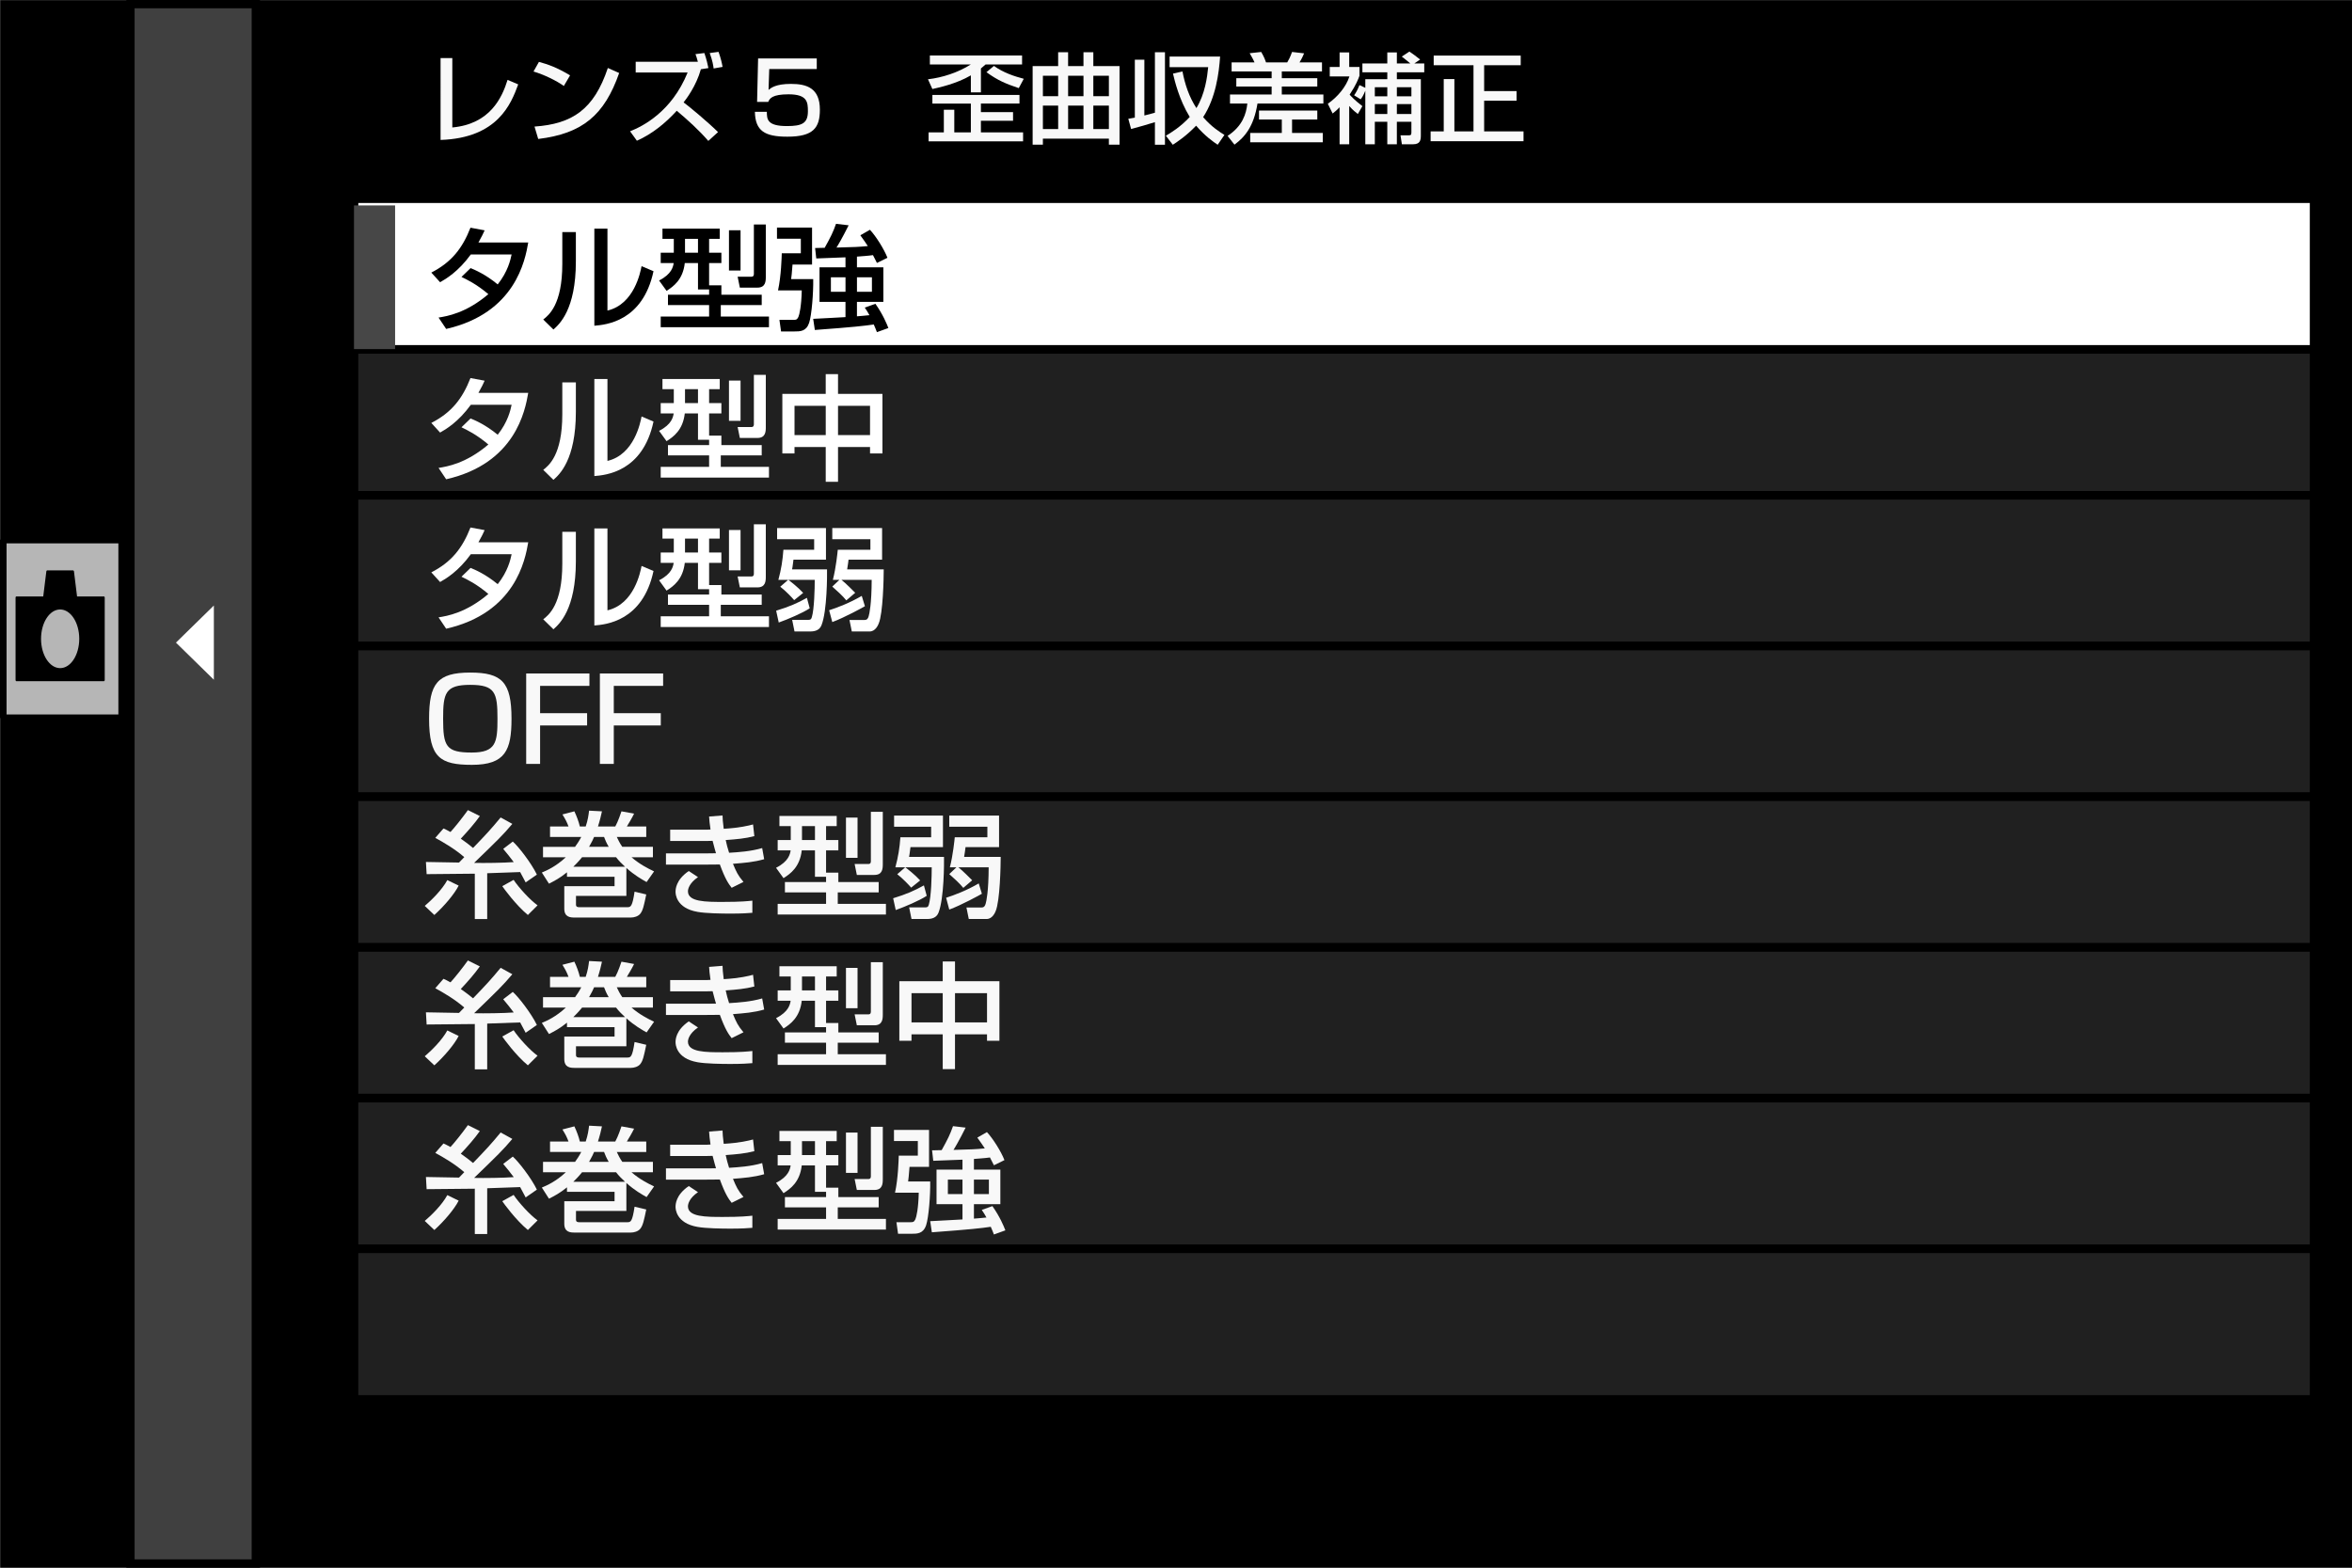
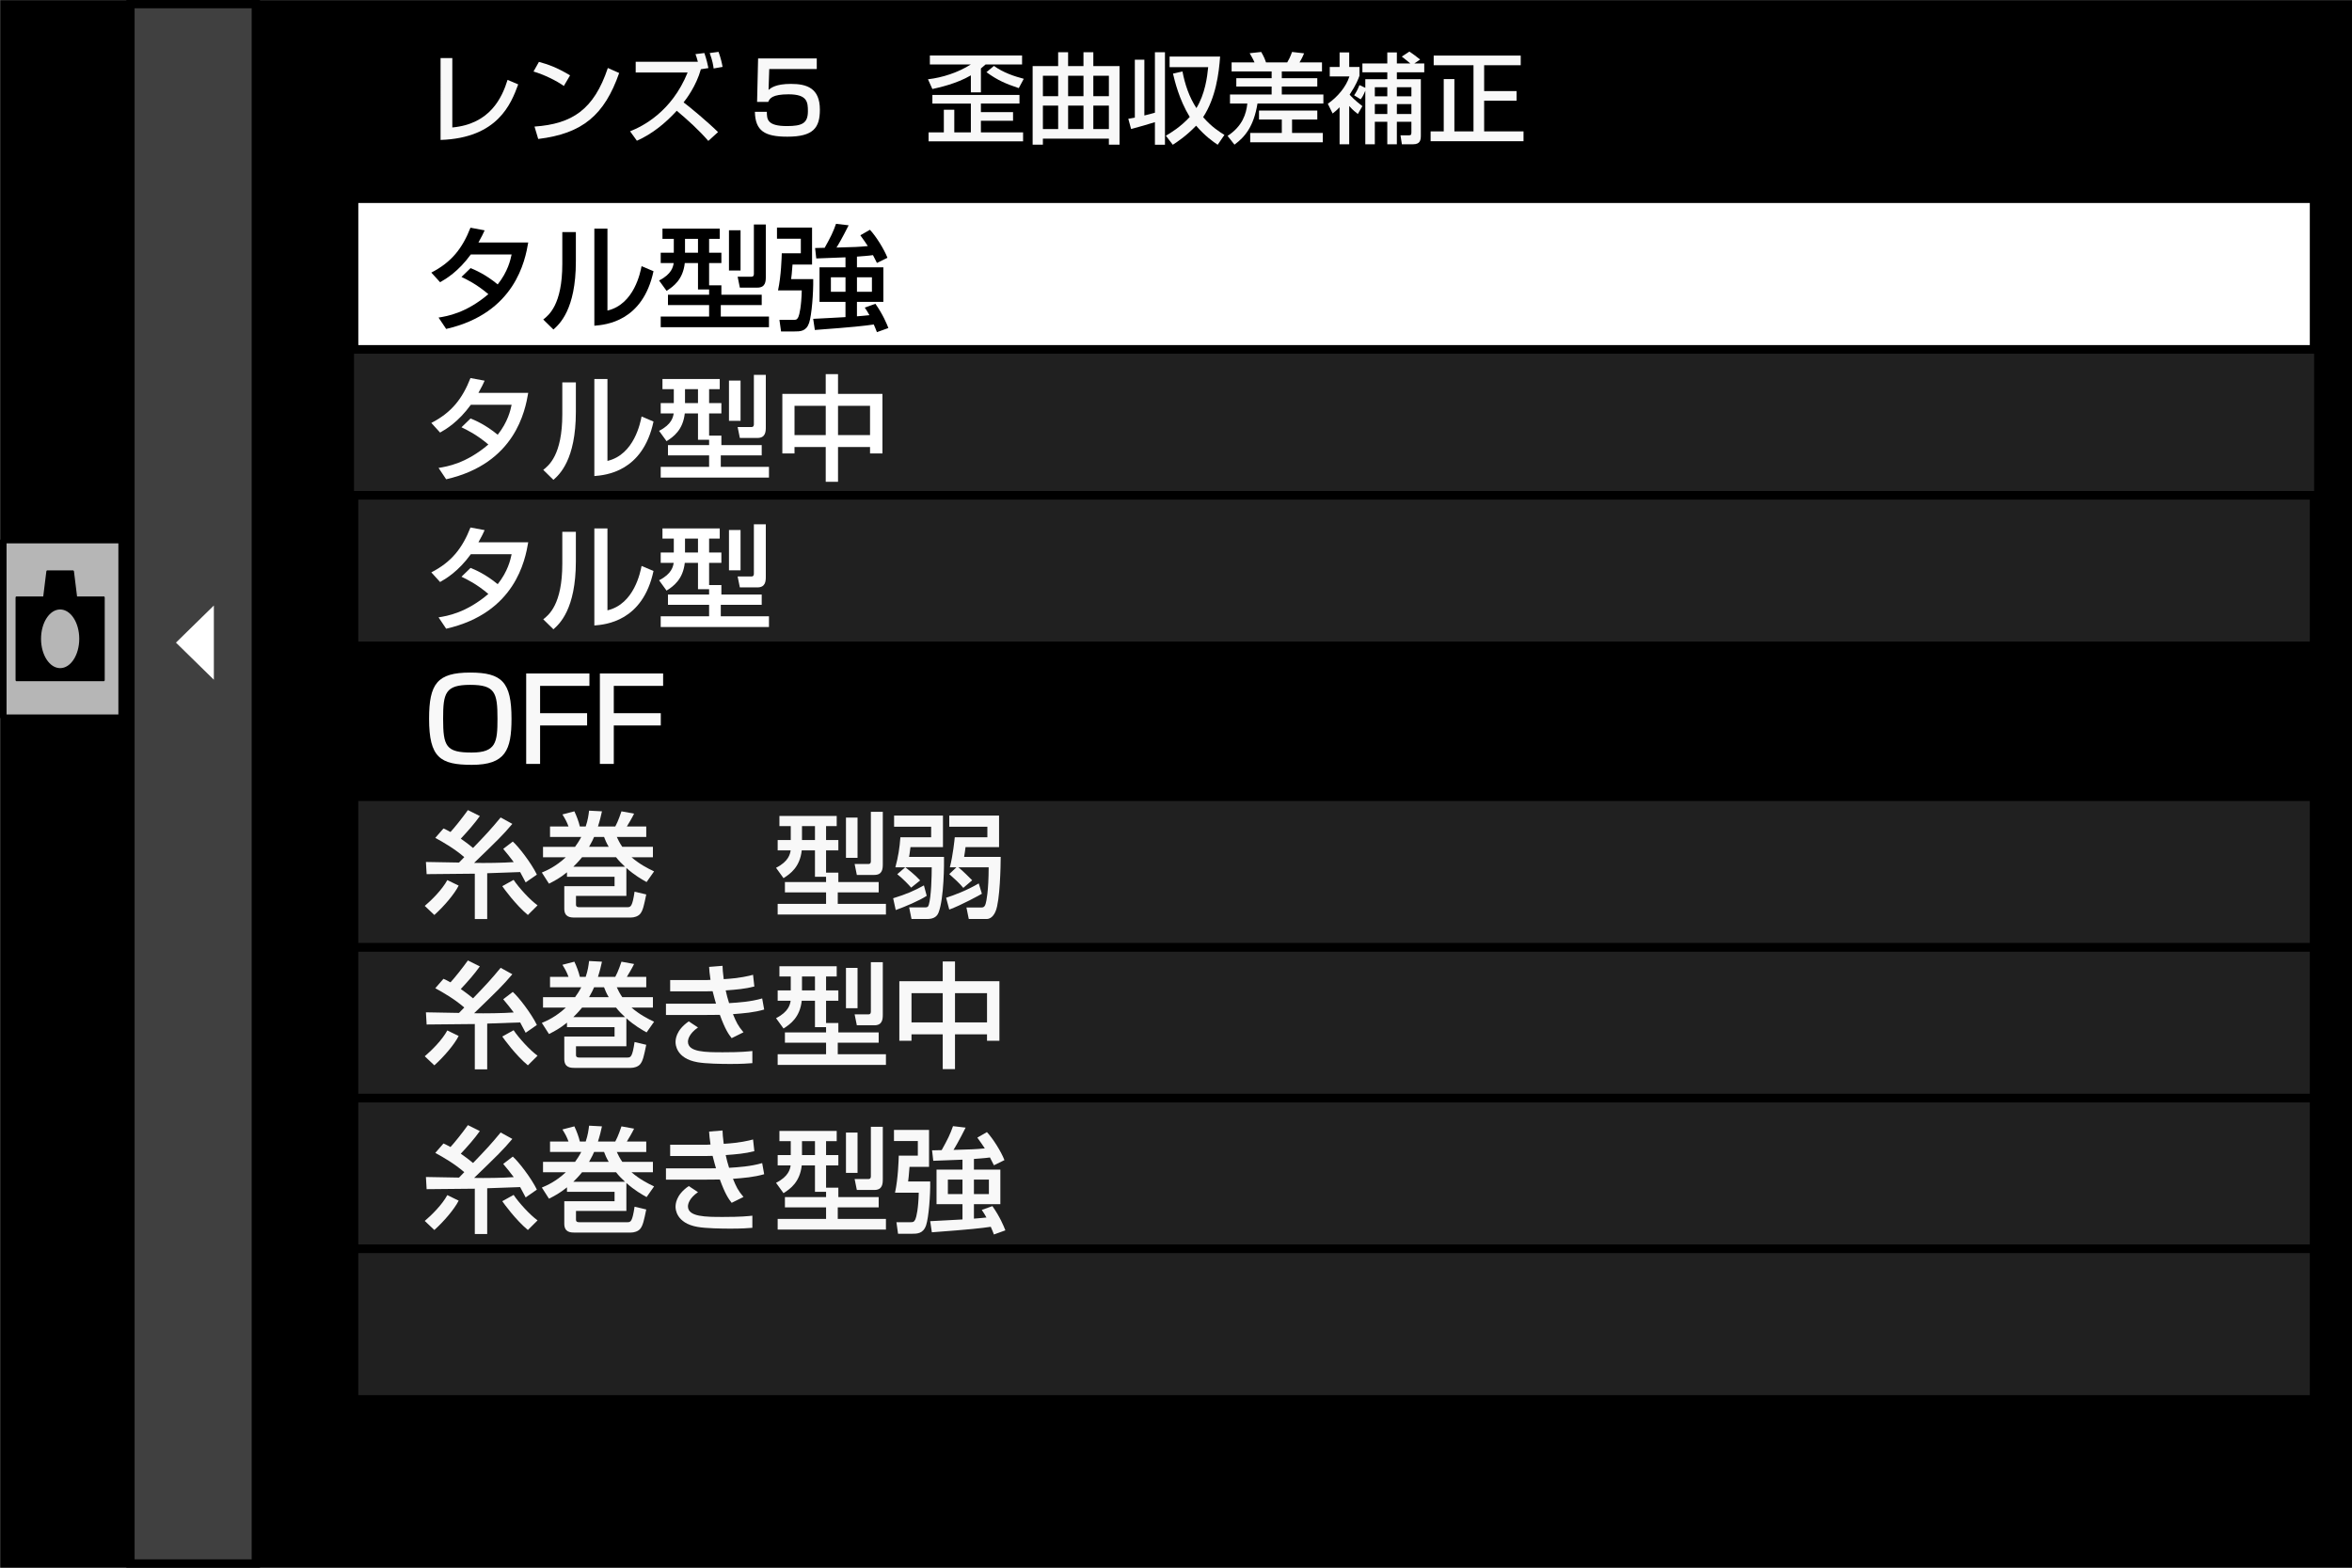
<svg xmlns="http://www.w3.org/2000/svg" version="1.1" x="0px" y="0px" width="320.036px" height="213.358px" viewBox="0 0 320.036 213.358" enable-background="new 0 0 320.036 213.358" xml:space="preserve">
  <rect x="0" y="0" width="320.036" height="213.358" fill="#808080" stroke="none" />
  <g id="レイヤー_1">
    <rect x="0.035" y="0.024" width="320" height="213.334" />
    <g opacity="0.5">
      <g>
        <rect x="47.575" y="25.811" fill="none" width="267.903" height="165.231" />
        <rect x="48.169" y="26.394" fill="#404040" width="266.713" height="20.511" />
        <rect x="48.169" y="26.394" fill="none" stroke="#000000" stroke-width="1.173" stroke-miterlimit="10" width="266.713" height="20.511" />
        <rect x="48.169" y="46.904" fill="#404040" width="266.713" height="20.506" />
-         <rect x="48.169" y="46.904" fill="none" stroke="#000000" stroke-width="1.173" stroke-miterlimit="10" width="266.713" height="20.506" />
        <rect x="48.169" y="67.41" fill="#404040" width="266.713" height="20.513" />
        <rect x="48.169" y="67.41" fill="none" stroke="#000000" stroke-width="1.173" stroke-miterlimit="10" width="266.713" height="20.513" />
-         <rect x="48.169" y="87.923" fill="#404040" width="266.713" height="20.509" />
        <rect x="48.169" y="87.923" fill="none" stroke="#000000" stroke-width="1.173" stroke-miterlimit="10" width="266.713" height="20.509" />
        <rect x="48.169" y="108.432" fill="#404040" width="266.713" height="20.508" />
        <rect x="48.169" y="108.432" fill="none" stroke="#000000" stroke-width="1.173" stroke-miterlimit="10" width="266.713" height="20.508" />
        <rect x="48.169" y="128.94" fill="#404040" width="266.713" height="20.511" />
        <rect x="48.169" y="128.94" fill="none" stroke="#000000" stroke-width="1.173" stroke-miterlimit="10" width="266.713" height="20.511" />
        <rect x="48.169" y="149.451" fill="#404040" width="266.713" height="20.508" />
        <rect x="48.169" y="149.451" fill="none" stroke="#000000" stroke-width="1.173" stroke-miterlimit="10" width="266.713" height="20.508" />
        <rect x="48.169" y="169.958" fill="#404040" width="266.713" height="20.503" />
        <rect x="48.169" y="169.958" fill="none" stroke="#000000" stroke-width="1.173" stroke-miterlimit="10" width="266.713" height="20.503" />
      </g>
    </g>
    <rect x="17.751" y="0.563" fill="#404040" width="17.056" height="212.222" />
    <rect x="17.751" y="0.563" fill="none" stroke="#000000" stroke-width="1.125" stroke-miterlimit="10" width="17.056" height="212.222" />
    <rect x="48.169" y="27.04" fill="#FFFFFF" width="266.713" height="20.511" />
    <rect x="48.169" y="27.04" fill="none" stroke="#000000" stroke-width="1.173" stroke-miterlimit="10" width="266.713" height="20.511" />
-     <rect x="48.169" y="27.959" fill="#474747" width="5.592" height="19.55" />
    <polygon fill="#FFFFFF" points="29.1,92.511 29.1,82.408 23.942,87.458  " />
    <rect x="0.563" y="74.005" fill-rule="evenodd" clip-rule="evenodd" fill="#404040" width="15.088" height="23.163" />
    <rect x="0.563" y="74.005" fill="none" stroke="#000000" stroke-width="1.125" stroke-miterlimit="10" width="15.088" height="23.163" />
    <rect x="0.892" y="73.95" fill-rule="evenodd" clip-rule="evenodd" fill="#B6B6B6" width="15.215" height="23.286" />
    <path fill-rule="evenodd" clip-rule="evenodd" d="M10.783,86.94c0,2.203-1.163,3.991-2.598,3.991c-1.436,0-2.601-1.788-2.601-3.991   c0-2.205,1.165-3.993,2.601-3.993C9.62,82.947,10.783,84.735,10.783,86.94 M14.25,81.33c0-0.086-0.044-0.154-0.101-0.154h-3.664   l-0.422-3.433c-0.009-0.041-0.076-0.118-0.136-0.118h-3.5c-0.059,0-0.112,0.072-0.121,0.129l-0.423,3.421H2.22   c-0.057,0-0.103,0.068-0.103,0.154v11.22c0,0.088,0.046,0.156,0.103,0.156h11.929c0.057,0,0.101-0.068,0.101-0.156V81.33z" />
  </g>
  <g id="text">
    <g>
      <path fill="#F8F8F8" d="M61.546,17.347c5.138-0.469,6.766-4.054,7.518-6.476l1.448,0.615c-0.957,2.608-2.76,7.305-10.564,7.56V7.9    h1.599V17.347z" />
      <path fill="#F8F8F8" d="M76.721,11.7c-1.025-0.735-2.72-1.553-4.127-1.966l0.739-1.312c1.202,0.334,2.391,0.722,4.236,1.834    L76.721,11.7z M72.73,17.226c5.112-0.36,8.078-2.288,9.978-7.973l1.543,0.682c-2.008,5.713-4.961,8.242-11.016,8.979L72.73,17.226    z" />
      <path fill="#F8F8F8" d="M95.845,7.218c0.314,0.937,0.438,1.512,0.548,2.047l-1.025,0.16c-0.628,2.275-2.009,4.081-2.351,4.509    c0.779,0.575,3.198,2.582,4.688,4.041l-1.325,1.204c-1.299-1.498-2.774-2.823-4.292-4.107c-1.543,1.685-3.335,3.157-5.426,4.081    l-0.928-1.285c1.694-0.668,5.658-2.637,7.83-8h-7.065V8.409h8.46c-0.123-0.481-0.231-0.791-0.327-1.044L95.845,7.218z     M97.104,9.319c-0.055-0.428-0.151-1.057-0.533-2.101l1.202-0.16c0.329,0.935,0.452,1.51,0.547,2.047L97.104,9.319z" />
      <path fill="#F8F8F8" d="M111.137,7.953v1.446h-6.465l-0.095,2.835c0.342-0.281,0.998-0.816,3.048-0.816    c2.159,0,3.936,0.575,3.936,3.506c0,2.488-0.902,3.679-4.429,3.679c-3.116,0-4.36-0.816-4.414-3.385h1.626    c0.013,0.99,0.013,1.94,2.733,1.94c2.078,0,2.855-0.388,2.855-2.021c0-1.244-0.081-2.301-2.637-2.301    c-2.214,0-2.569,0.563-2.76,1.031h-1.518l0.138-5.916H111.137z" />
      <path fill="#F8F8F8" d="M132.104,10.256c-1.955,1.15-4.388,1.672-5.235,1.859l-0.601-1.325c1.968-0.228,4.1-0.922,5.836-2.02    h-5.577V7.553h12.547v1.218h-4.961c-0.204,0.186-0.369,0.32-0.641,0.548v3.25h-1.367V10.256z M126.869,12.918h11.851v1.176h-5.248    v1.165h4.374v1.178h-4.374v1.579h5.739v1.216h-12.859v-1.216h2.076v-3.078h1.422v3.078h2.255v-3.921h-5.235V12.918z     M138.624,11.994c-1.764-0.601-2.802-1.016-4.401-2.167l1.023-0.856c1.312,0.95,2.845,1.432,4.059,1.753L138.624,11.994z" />
      <path fill="#F8F8F8" d="M148.769,7.112v1.885h3.566v10.691h-1.45v-0.816h-8.979v0.816h-1.395V8.997h3.471V7.112h1.354v1.885h2.091    V7.112H148.769z M141.907,10.309v2.782h2.077v-2.782H141.907z M141.907,14.375v3.185h2.077v-3.185H141.907z M145.338,10.309v2.782    h2.091v-2.782H145.338z M145.338,14.375v3.185h2.091v-3.185H145.338z M148.769,10.309v2.782h2.117v-2.782H148.769z     M148.769,14.375v3.185h2.117v-3.185H148.769z" />
      <path fill="#F8F8F8" d="M153.528,16.169c0.314-0.053,0.533-0.094,0.889-0.16V8.128h1.297v7.587    c0.425-0.094,0.807-0.202,1.435-0.375V7.112h1.367v12.589h-1.367v-3.076c-1.435,0.441-1.639,0.494-3.239,0.935L153.528,16.169z     M160.897,9.721c0.338,1.766,0.911,3.479,1.896,4.989c1.176-1.913,1.478-4.254,1.603-5.566h-5.25V7.7h6.874    c-0.161,2.288-0.588,5.606-2.308,8.242c1.146,1.337,2.264,2.021,2.896,2.422l-0.919,1.338c-0.609-0.414-1.69-1.15-2.933-2.595    c-1.367,1.418-2.52,2.167-3.173,2.595l-0.944-1.231c0.684-0.4,1.994-1.191,3.25-2.554c-1.455-2.369-2.06-4.965-2.28-5.9    L160.897,9.721z" />
      <path fill="#F8F8F8" d="M167.585,8.49h3.117c-0.221-0.521-0.581-1.097-0.662-1.246l1.573-0.173    c0.441,0.775,0.544,1.097,0.654,1.418h2.889c0.206-0.349,0.382-0.669,0.654-1.418l1.639,0.188    c-0.081,0.213-0.33,0.763-0.625,1.231h3.059v1.231h-5.469v0.922h4.829v1.137h-4.829v1.084h5.659v1.229h-8.967    c-0.508,3.118-1.69,4.524-3.132,5.593l-0.94-1.19c2.051-1.338,2.543-3.025,2.69-4.403h-2.359v-1.229h5.667v-1.084h-4.808v-1.137    h4.808V9.721h-5.447V8.49z M179.244,15.044v1.218h-3.433v1.834h4.182v1.27h-9.878v-1.27h4.3v-1.834h-3.103v-1.218H179.244z" />
      <path fill="#F8F8F8" d="M184.763,15.513c-0.286-0.228-0.64-0.481-1.176-1.084v5.206h-1.309v-5.044    c-0.382,0.415-0.646,0.615-0.948,0.856l-0.654-1.325c1.338-0.937,2.478-2.288,2.94-3.719h-2.676V9.118h1.338V7.137h1.309v1.981    h1.396v1.191c-0.161,0.441-0.426,1.191-1.338,2.569c0.133,0.16,0.721,0.803,1.735,1.566L184.763,15.513z M185.778,11.954v-1.176    h2.991V9.84h-3.388V8.637h3.388v-1.5h1.302v1.5h1.83c-0.235-0.202-0.669-0.562-1.161-0.937l1.036-0.682    c0.353,0.241,0.999,0.694,1.463,1.082l-0.794,0.537h1.353V9.84h-3.727v0.938h3.263v7.639c0,0.643-0.08,1.218-1.065,1.218h-1.514    l-0.191-1.218h1.073c0.265,0,0.411-0.013,0.411-0.347v-1.498h-1.977v3.063h-1.302v-3.063h-1.697v3.063h-1.294v-7.292    c-0.271,0.682-0.456,0.936-0.632,1.176l-0.89-0.548c0.25-0.362,0.441-0.682,0.728-1.391L185.778,11.954z M187.072,11.875v1.231    h1.697v-1.231H187.072z M187.072,14.163v1.351h1.697v-1.351H187.072z M190.071,11.875v1.231h1.977v-1.231H190.071z     M190.071,14.163v1.351h1.977v-1.351H190.071z" />
      <path fill="#F8F8F8" d="M195.083,7.565h11.841v1.312h-4.976v3.519h4.41v1.31h-4.41v4.175h5.358v1.338h-12.643v-1.338h1.786v-7.119    h1.448v7.119h2.602V8.877h-5.417V7.565z" />
    </g>
    <g>
      <path fill="#FFFFFF" d="M64.033,56.951c0.636,0.265,2.02,0.841,3.69,2.216c1.383-1.749,1.734-3.326,1.893-4.076h-5.551    c-1.702,2.343-3.403,3.343-4.183,3.78l-1.192-1.312c2.768-1.42,4.23-3.311,5.327-6.106l1.926,0.358    c-0.208,0.454-0.366,0.812-0.844,1.655h6.777c-0.414,2.422-1.766,9.622-11.167,11.761l-1.035-1.545    c1.178-0.188,3.754-0.608,6.777-3.187c-1.623-1.375-2.944-1.999-3.659-2.343L64.033,56.951z" />
      <path fill="#FFFFFF" d="M78.358,56.043c0,6.56-2.258,8.559-3.054,9.263l-1.384-1.358c0.733-0.579,2.593-2,2.593-7.56v-4.344h1.845    V56.043z M82.655,62.728c3.659-0.858,4.485-5.248,4.644-6.044l1.623,0.688c-1.463,6.873-6.538,7.293-8.049,7.418V51.578h1.783    V62.728z" />
      <path fill="#FFFFFF" d="M96.488,59.854h-1.512v-3.591h-1.797c-0.253,2.264-1.543,3.187-2.48,3.778l-1.018-1.404    c1.733-0.875,1.909-1.891,1.988-2.374h-1.766v-1.407h1.781v-1.889h-1.542v-1.389h7.793v1.389h-1.446v1.889h1.67v1.407h-1.67v3.028    h1.67v1.283h5.487v1.404h-5.568v1.562h6.555v1.454h-14.73V63.54h6.586v-1.562h-5.599v-1.404h5.599V59.854z M93.209,52.967v1.889    h1.766v-1.889H93.209z M99.191,51.794h1.575v5.483h-1.575V51.794z M102.58,51.015h1.623v7.106c0,0.625-0.031,1.483-1.145,1.483    h-2.387l-0.301-1.483h1.861c0.349,0,0.349-0.267,0.349-0.421V51.015z" />
      <path fill="#FFFFFF" d="M114.029,50.919v2.687h6.044v8.107h-1.687v-0.875h-4.357v4.733h-1.672v-4.733h-4.249v0.875h-1.654v-8.107    h5.902v-2.687H114.029z M108.109,55.23v3.984h4.249V55.23H108.109z M114.029,55.23v3.984h4.357V55.23H114.029z" />
    </g>
    <g>
      <path fill="#FFFFFF" d="M64.033,77.289c0.636,0.265,2.02,0.841,3.69,2.216c1.383-1.749,1.734-3.326,1.893-4.076h-5.551    c-1.702,2.343-3.403,3.343-4.183,3.78l-1.192-1.312c2.768-1.42,4.23-3.311,5.327-6.106l1.926,0.358    c-0.208,0.454-0.366,0.812-0.844,1.655h6.777c-0.414,2.422-1.766,9.622-11.167,11.761l-1.035-1.545    c1.178-0.188,3.754-0.608,6.777-3.187c-1.623-1.375-2.944-1.999-3.659-2.343L64.033,77.289z" />
      <path fill="#FFFFFF" d="M78.358,76.381c0,6.56-2.258,8.559-3.054,9.263l-1.384-1.358c0.733-0.579,2.593-2,2.593-7.56v-4.344h1.845    V76.381z M82.655,83.066c3.659-0.858,4.485-5.249,4.644-6.044l1.623,0.687c-1.463,6.873-6.538,7.293-8.049,7.418V71.916h1.783    V83.066z" />
      <path fill="#FFFFFF" d="M96.488,80.192h-1.512v-3.591h-1.797c-0.253,2.264-1.543,3.187-2.48,3.778l-1.018-1.404    c1.733-0.875,1.909-1.891,1.988-2.374h-1.766v-1.408h1.781v-1.889h-1.542v-1.389h7.793v1.389h-1.446v1.889h1.67v1.408h-1.67v3.028    h1.67v1.283h5.487v1.404h-5.568v1.562h6.555v1.454h-14.73v-1.454h6.586v-1.562h-5.599v-1.404h5.599V80.192z M93.209,73.305v1.889    h1.766v-1.889H93.209z M99.191,72.133h1.575v5.483h-1.575V72.133z M102.58,71.354h1.623v7.106c0,0.625-0.031,1.483-1.145,1.483    h-2.387l-0.301-1.483h1.861c0.349,0,0.349-0.267,0.349-0.421V71.354z" />
-       <path fill="#FFFFFF" d="M110.178,82.787c-0.956,0.639-3.022,1.514-4.215,1.937l-0.351-1.609c1.799-0.548,2.896-1.031,4.185-1.75    L110.178,82.787z M107.25,78.914h-1.336c0.397-1.485,0.574-2.625,0.684-4.094h4.185v-1.437h-5.042v-1.514h6.648v4.296h-4.421    c-0.128,1-0.144,1.125-0.191,1.327h4.757c0.017,0.764,0.017,5.654-0.75,7.591c-0.271,0.688-0.892,0.858-1.544,0.858h-2.131    l-0.318-1.577h2.131c0.303,0,0.447-0.031,0.542-0.36c0.333-1.091,0.397-3.888,0.397-5.09h-3.594    c0.333,0.25,1.271,0.966,2.02,1.778l-1.224,0.985c-0.287-0.344-1.162-1.265-1.895-1.827L107.25,78.914z M117.688,82.504    c-0.224,0.142-2.784,1.547-4.439,2.157l-0.428-1.609c1.081-0.344,2.784-0.985,4.438-1.952L117.688,82.504z M114.219,78.914h-0.889    c0.428-1.658,0.636-3.766,0.667-4.094h4.438v-1.437h-5.186v-1.514h6.777v4.296h-4.564c-0.048,0.375-0.064,0.562-0.191,1.327h4.978    c0,1.187-0.096,5.983-0.684,7.372c-0.079,0.202-0.445,1.077-1.226,1.077h-2.433l-0.318-1.562h2.02c0.398,0,0.494-0.202,0.59-0.5    c0.11-0.39,0.397-1.654,0.413-4.965h-4.12c0.588,0.452,1.654,1.545,1.876,1.764l-1.209,1.031c-0.523-0.642-1.24-1.281-1.909-1.875    L114.219,78.914z" />
    </g>
    <g>
      <path d="M64.033,36.487c0.636,0.267,2.02,0.845,3.69,2.22c1.383-1.75,1.734-3.328,1.893-4.078h-5.551    c-1.702,2.343-3.403,3.343-4.183,3.78l-1.192-1.312c2.768-1.422,4.23-3.311,5.327-6.108l1.926,0.36    c-0.208,0.452-0.366,0.812-0.844,1.655h6.777c-0.414,2.42-1.766,9.622-11.167,11.763l-1.035-1.547    c1.178-0.188,3.754-0.61,6.777-3.187c-1.623-1.375-2.944-1.999-3.659-2.343L64.033,36.487z" />
      <path d="M78.358,35.583c0,6.561-2.258,8.56-3.054,9.262l-1.384-1.36c0.733-0.577,2.593-2,2.593-7.56v-4.34h1.845V35.583z     M82.655,42.268c3.659-0.86,4.485-5.248,4.644-6.045l1.623,0.687c-1.463,6.873-6.538,7.295-8.049,7.42V31.114h1.783V42.268z" />
      <path d="M96.488,39.395h-1.512V35.8h-1.797c-0.253,2.266-1.543,3.187-2.48,3.782l-1.018-1.407    c1.733-0.875,1.909-1.889,1.988-2.375h-1.766v-1.404h1.781v-1.891h-1.542v-1.391h7.793v1.391h-1.446v1.891h1.67V35.8h-1.67v3.032    h1.67v1.279h5.487v1.408h-5.568v1.562h6.555v1.452h-14.73v-1.452h6.586v-1.562h-5.599v-1.408h5.599V39.395z M93.209,32.505v1.891    h1.766v-1.891H93.209z M99.191,31.334h1.575v5.482h-1.575V31.334z M102.58,30.552h1.623v7.108c0,0.625-0.031,1.485-1.145,1.485    h-2.387l-0.301-1.485h1.861c0.349,0,0.349-0.265,0.349-0.423V30.552z" />
      <path d="M105.724,30.975h4.772v5.029h-2.657c-0.11,1.375-0.127,1.531-0.191,1.983h3.006c0.033,1.891-0.206,4.89-0.555,5.952    c-0.399,1.171-1.209,1.171-2.053,1.171h-1.766l-0.222-1.577h1.893c0.334,0,0.493,0,0.684-0.39    c0.144-0.313,0.414-1.485,0.461-3.624h-3.229c0.43-1.984,0.492-4.515,0.509-5.046h2.593v-1.984h-3.245V30.975z M115.047,35.021    c-0.573,0.015-3.359,0.14-3.978,0.154l-0.16-1.42c0.318,0,0.811-0.017,1.305-0.031c0.829-1.485,1.163-2.172,1.543-3.264    l1.718,0.202c-0.937,1.86-1.479,2.764-1.654,3.03c2.514-0.063,2.958-0.079,4.263-0.204c-0.287-0.452-0.588-0.858-1.018-1.466    l1.305-0.75c0.796,0.842,1.924,2.625,2.385,3.812l-1.432,0.702c-0.239-0.468-0.287-0.593-0.54-1.062    c-0.636,0.094-1.623,0.156-2.179,0.202v1.454h3.594v4.702h-3.594v1.966c0.397-0.029,1.161-0.092,1.701-0.154    c-0.239-0.423-0.365-0.641-0.636-1.033l1.448-0.515c1.018,1.452,1.527,2.687,1.764,3.297l-1.559,0.562    c-0.143-0.391-0.206-0.516-0.43-1.047c-1.241,0.188-2.751,0.36-8.018,0.75l-0.224-1.514c0.621-0.017,3.693-0.204,4.394-0.235    v-2.077h-3.534v-4.702h3.534V35.021z M113.059,37.737v1.97h1.988v-1.97H113.059z M116.606,37.737v1.97h2.036v-1.97H116.606z" />
    </g>
    <g>
      <path fill="#F8F8F8" d="M69.601,97.813c0,4.28-0.827,6.279-5.394,6.279c-4.311,0-5.821-0.985-5.821-6.279    c0-4.765,1.114-6.279,5.599-6.279C68.313,91.534,69.601,92.846,69.601,97.813z M60.295,97.813c0,3.765,0.397,4.606,3.881,4.606    c3.324,0,3.516-1.389,3.516-4.606c0-3.545-0.318-4.607-3.707-4.607C60.582,93.206,60.295,94.331,60.295,97.813z" />
      <path fill="#F8F8F8" d="M80.203,91.659v1.687h-6.712v3.717h6.395v1.67h-6.395v5.233h-1.893V91.659H80.203z" />
      <path fill="#F8F8F8" d="M90.231,91.659v1.687h-6.713v3.717h6.395v1.67h-6.395v5.233h-1.893V91.659H90.231z" />
    </g>
    <g>
      <path fill="#F8F8F8" d="M62.41,120.527c-0.573,1.154-2.02,2.845-3.308,3.999l-1.305-1.235c0.939-0.793,2.385-2.234,3.068-3.513    L62.41,120.527z M63.174,116.654c-1.337-1.154-2.784-1.984-3.945-2.624l1.114-1.279c0.318,0.14,0.54,0.25,0.954,0.481    c0.588-0.64,1.527-1.812,2.371-2.98l1.623,0.809c-0.717,1.018-1.67,2.095-2.593,3.08c1.001,0.701,1.462,1.091,1.67,1.264    c1.828-1.903,2.401-2.514,3.754-4.152l1.59,0.874c-1.303,1.544-2.003,2.217-5.201,5.308c1.367,0.032,4.024,0,5.392-0.107    c-0.414-0.576-0.939-1.201-1.432-1.797l1.305-0.999c0.779,0.687,2.514,2.921,3.276,4.498l-1.527,1.062    c-0.287-0.547-0.478-0.922-0.748-1.407l-4.485,0.158v6.233h-1.685v-6.171c-0.939,0.015-5.52,0.063-6.555,0.063l-0.096-1.657    c0.638,0.018,3.788,0.065,4.502,0.08L63.174,116.654z M71.828,124.526c-1.656-1.375-3.262-3.595-3.484-3.922l1.543-0.856    c0.698,1.044,2.225,2.731,3.26,3.466L71.828,124.526z" />
      <path fill="#F8F8F8" d="M78.248,115.25c0.253-0.346,0.541-0.768,0.844-1.345h-4.249v-1.423h2.514    c-0.222-0.592-0.366-0.889-0.827-1.639l1.623-0.423c0.302,0.625,0.588,1.39,0.748,2.062h0.796c0.301-0.889,0.38-1.528,0.461-2.153    l1.75,0.092c-0.127,0.563-0.255,1.158-0.542,2.062h2.355c0.397-0.717,0.763-1.826,0.842-2.062l1.718,0.313    c-0.287,0.596-0.7,1.282-0.985,1.749h2.639v1.423h-4.008c0.191,0.404,0.399,0.845,0.748,1.345h4.167v1.419h-2.911    c1.097,0.937,2.146,1.484,3.069,1.922l-1.018,1.452c-0.636-0.36-1.621-0.904-2.751-1.919v3.808h-6.856v1.19    c0,0.279,0.191,0.342,0.445,0.342h6.538c0.461,0,0.684-0.063,0.987-2.109l1.589,0.375c-0.301,1.452-0.445,2.187-0.827,2.643    c-0.285,0.342-0.827,0.5-1.271,0.5H78.2c-0.573,0-1.417-0.033-1.417-1.206v-3.062h6.841v-1.278h-6.474v-0.61    c-0.97,0.798-1.799,1.217-2.451,1.547l-0.97-1.514c0.717-0.298,1.909-0.831,3.262-2.08h-3.102v-1.419H78.248z M85.056,117.965    c-0.478-0.438-0.875-0.842-1.226-1.297h-4.629c-0.509,0.625-0.922,1.032-1.192,1.297H85.056z M82.829,115.25    c-0.318-0.533-0.478-0.94-0.636-1.345h-1.353c-0.112,0.265-0.287,0.654-0.684,1.345H82.829z" />
-       <path fill="#F8F8F8" d="M98.316,110.983c0.017,0.471,0.031,0.845,0.16,1.812c2.194-0.125,3.42-0.438,3.991-0.592l0.177,1.592    c-1.273,0.331-2.418,0.423-3.898,0.533c0.096,0.481,0.302,1.264,0.461,1.73c1.288-0.077,2.942-0.184,4.502-0.64l0.271,1.515    c-1.432,0.408-2.672,0.5-4.247,0.625c0.461,1.095,0.651,1.547,1.432,2.47l-1.608,0.797c-0.428-0.548-0.875-1.172-1.606-3.172    c-0.636,0.015-1.178,0.015-1.829,0.015h-5.505v-1.528h5.632c0.27,0,0.493,0,1.176-0.015c-0.079-0.269-0.223-0.75-0.461-1.69    c-0.127,0-0.684,0.019-0.794,0.019H91.19v-1.533h4.947c0.047,0,0.446-0.015,0.542-0.029c-0.129-0.846-0.16-1.297-0.191-1.764    L98.316,110.983z M94.976,119.374c-1.224,0.841-1.367,1.653-1.367,1.933c0,1.44,2.433,1.44,4.787,1.44    c2.497,0,3.388-0.11,3.977-0.172v1.653c-0.572,0.048-1.415,0.11-2.974,0.11c-1.209,0-3.372-0.033-4.485-0.235    c-2.958-0.515-2.992-2.499-2.992-2.716c0-0.313,0-1.609,1.797-2.845L94.976,119.374z" />
      <path fill="#F8F8F8" d="M112.405,119.326h-1.513v-3.595h-1.797c-0.254,2.268-1.543,3.187-2.481,3.782l-1.018-1.408    c1.733-0.874,1.909-1.889,1.988-2.374h-1.766v-1.403h1.78v-1.894h-1.542v-1.389h7.795v1.389h-1.448v1.894h1.672v1.403h-1.672    v3.032h1.672v1.279h5.487v1.407h-5.568v1.562h6.555v1.452h-14.732v-1.452h6.586v-1.562h-5.599v-1.407h5.599V119.326z     M109.127,112.434v1.894h1.766v-1.894H109.127z M115.11,111.266h1.575v5.483h-1.575V111.266z M118.499,110.483h1.623v7.107    c0,0.625-0.031,1.485-1.145,1.485h-2.387l-0.301-1.485h1.861c0.349,0,0.349-0.265,0.349-0.422V110.483z" />
      <path fill="#F8F8F8" d="M126.097,121.917c-0.956,0.64-3.022,1.514-4.215,1.937l-0.351-1.605c1.799-0.548,2.896-1.033,4.185-1.75    L126.097,121.917z M123.169,118.042h-1.336c0.397-1.484,0.574-2.624,0.684-4.09h4.185v-1.438h-5.042v-1.514h6.648v4.292h-4.421    c-0.128,1-0.143,1.125-0.191,1.331h4.755c0.017,0.764,0.017,5.652-0.748,7.589c-0.271,0.688-0.892,0.86-1.544,0.86h-2.131    l-0.318-1.577h2.131c0.303,0,0.447-0.033,0.542-0.36c0.333-1.095,0.397-3.888,0.397-5.094h-3.594    c0.333,0.25,1.271,0.971,2.02,1.783l-1.224,0.98c-0.287-0.342-1.162-1.264-1.895-1.826L123.169,118.042z M133.605,121.637    c-0.224,0.14-2.784,1.544-4.439,2.153l-0.428-1.609c1.081-0.342,2.784-0.981,4.438-1.951L133.605,121.637z M130.136,118.042    h-0.889c0.428-1.653,0.636-3.763,0.667-4.09h4.438v-1.438h-5.186v-1.514h6.777v4.292h-4.565c-0.047,0.375-0.064,0.563-0.191,1.331    h4.978c0,1.183-0.096,5.979-0.684,7.372c-0.079,0.202-0.445,1.077-1.226,1.077h-2.433l-0.318-1.563h2.02    c0.399,0,0.494-0.206,0.59-0.5c0.11-0.39,0.397-1.657,0.414-4.969h-4.12c0.588,0.456,1.654,1.548,1.876,1.765l-1.209,1.032    c-0.523-0.64-1.24-1.282-1.909-1.874L130.136,118.042z" />
    </g>
    <g>
      <path fill="#F8F8F8" d="M62.41,140.991c-0.573,1.153-2.02,2.845-3.308,3.998l-1.305-1.234c0.939-0.794,2.385-2.234,3.068-3.514    L62.41,140.991z M63.174,137.117c-1.337-1.154-2.784-1.984-3.945-2.624l1.114-1.279c0.318,0.14,0.54,0.25,0.954,0.481    c0.588-0.639,1.527-1.812,2.371-2.98l1.623,0.809c-0.717,1.019-1.67,2.095-2.593,3.08c1.001,0.702,1.462,1.092,1.67,1.265    c1.828-1.904,2.401-2.515,3.754-4.153l1.59,0.875c-1.303,1.543-2.003,2.216-5.201,5.307c1.367,0.033,4.024,0,5.392-0.106    c-0.414-0.577-0.939-1.202-1.432-1.797l1.305-1c0.779,0.688,2.514,2.922,3.276,4.498l-1.527,1.063    c-0.287-0.548-0.478-0.923-0.748-1.407l-4.485,0.157v6.233h-1.685v-6.171c-0.939,0.015-5.52,0.063-6.555,0.063l-0.096-1.657    c0.638,0.019,3.788,0.066,4.502,0.081L63.174,137.117z M71.828,144.989c-1.656-1.374-3.262-3.594-3.484-3.921l1.543-0.856    c0.698,1.044,2.225,2.73,3.26,3.466L71.828,144.989z" />
      <path fill="#F8F8F8" d="M78.248,135.713c0.253-0.346,0.541-0.769,0.844-1.346h-4.249v-1.422h2.514    c-0.222-0.592-0.366-0.89-0.827-1.64l1.623-0.422c0.302,0.624,0.588,1.389,0.748,2.062h0.796c0.301-0.89,0.38-1.529,0.461-2.154    l1.75,0.093c-0.127,0.562-0.255,1.157-0.542,2.062h2.355c0.397-0.717,0.763-1.827,0.842-2.062l1.718,0.312    c-0.287,0.596-0.7,1.283-0.985,1.75h2.639v1.422h-4.008c0.191,0.404,0.399,0.846,0.748,1.346h4.167v1.418h-2.911    c1.097,0.938,2.146,1.485,3.069,1.922l-1.018,1.452c-0.636-0.36-1.621-0.904-2.751-1.918v3.807h-6.856v1.191    c0,0.279,0.191,0.342,0.445,0.342h6.538c0.461,0,0.684-0.063,0.987-2.109l1.589,0.374c-0.301,1.452-0.445,2.188-0.827,2.643    c-0.285,0.342-0.827,0.5-1.271,0.5H78.2c-0.573,0-1.417-0.033-1.417-1.205v-3.062h6.841v-1.279h-6.474v-0.61    c-0.97,0.798-1.799,1.217-2.451,1.548l-0.97-1.515c0.717-0.298,1.909-0.83,3.262-2.08h-3.102v-1.418H78.248z M85.056,138.429    c-0.478-0.438-0.875-0.842-1.226-1.298h-4.629c-0.509,0.625-0.922,1.033-1.192,1.298H85.056z M82.829,135.713    c-0.318-0.533-0.478-0.941-0.636-1.346h-1.353c-0.112,0.265-0.287,0.654-0.684,1.346H82.829z" />
      <path fill="#F8F8F8" d="M98.316,131.446c0.017,0.471,0.031,0.846,0.16,1.813c2.194-0.125,3.42-0.438,3.991-0.592l0.177,1.591    c-1.273,0.331-2.418,0.423-3.898,0.533c0.096,0.481,0.302,1.265,0.461,1.73c1.288-0.077,2.942-0.184,4.502-0.639l0.271,1.514    c-1.432,0.408-2.672,0.5-4.247,0.625c0.461,1.095,0.651,1.547,1.432,2.47l-1.608,0.798c-0.428-0.548-0.875-1.173-1.606-3.172    c-0.636,0.015-1.178,0.015-1.829,0.015h-5.505v-1.529h5.632c0.27,0,0.493,0,1.176-0.015c-0.079-0.268-0.223-0.75-0.461-1.69    c-0.127,0-0.684,0.019-0.794,0.019H91.19v-1.532h4.947c0.047,0,0.446-0.015,0.542-0.03c-0.129-0.845-0.16-1.297-0.191-1.764    L98.316,131.446z M94.976,139.836c-1.224,0.842-1.367,1.654-1.367,1.934c0,1.44,2.433,1.44,4.787,1.44    c2.497,0,3.388-0.11,3.977-0.173v1.653c-0.572,0.048-1.415,0.11-2.974,0.11c-1.209,0-3.372-0.032-4.485-0.235    c-2.958-0.514-2.992-2.499-2.992-2.716c0-0.312,0-1.609,1.797-2.844L94.976,139.836z" />
      <path fill="#F8F8F8" d="M112.405,139.789h-1.513v-3.594h-1.797c-0.254,2.268-1.543,3.186-2.481,3.781l-1.018-1.407    c1.733-0.875,1.909-1.89,1.988-2.374h-1.766v-1.404h1.78v-1.893h-1.542v-1.39h7.795v1.39h-1.448v1.893h1.672v1.404h-1.672v3.031    h1.672v1.279h5.487v1.407h-5.568v1.563h6.555v1.451h-14.732v-1.451h6.586v-1.563h-5.599v-1.407h5.599V139.789z M109.127,132.898    v1.893h1.766v-1.893H109.127z M115.11,131.729h1.575v5.483h-1.575V131.729z M118.499,130.946h1.623v7.108    c0,0.625-0.031,1.484-1.145,1.484h-2.387l-0.301-1.484h1.861c0.349,0,0.349-0.265,0.349-0.423V130.946z" />
      <path fill="#F8F8F8" d="M129.947,130.854v2.687h6.043v8.104h-1.687v-0.875h-4.357v4.733h-1.67v-4.733h-4.249v0.875h-1.654v-8.104    h5.902v-2.687H129.947z M124.028,135.166v3.98h4.249v-3.98H124.028z M129.947,135.166v3.98h4.357v-3.98H129.947z" />
    </g>
    <g>
      <path fill="#F8F8F8" d="M62.41,163.402c-0.573,1.153-2.02,2.845-3.308,3.998l-1.305-1.234c0.939-0.794,2.385-2.234,3.068-3.514    L62.41,163.402z M63.174,159.528c-1.337-1.154-2.784-1.984-3.945-2.624l1.114-1.279c0.318,0.14,0.54,0.25,0.954,0.481    c0.588-0.639,1.527-1.812,2.371-2.98l1.623,0.809c-0.717,1.019-1.67,2.095-2.593,3.08c1.001,0.702,1.462,1.092,1.67,1.265    c1.828-1.904,2.401-2.515,3.754-4.153l1.59,0.875c-1.303,1.543-2.003,2.216-5.201,5.307c1.367,0.033,4.024,0,5.392-0.106    c-0.414-0.577-0.939-1.202-1.432-1.797l1.305-1c0.779,0.688,2.514,2.922,3.276,4.498l-1.527,1.063    c-0.287-0.548-0.478-0.923-0.748-1.407l-4.485,0.157v6.233h-1.685v-6.171c-0.939,0.015-5.52,0.063-6.555,0.063l-0.096-1.657    c0.638,0.019,3.788,0.066,4.502,0.081L63.174,159.528z M71.828,167.4c-1.656-1.374-3.262-3.594-3.484-3.921l1.543-0.856    c0.698,1.044,2.225,2.73,3.26,3.466L71.828,167.4z" />
      <path fill="#F8F8F8" d="M78.248,158.125c0.253-0.346,0.541-0.769,0.844-1.346h-4.249v-1.422h2.514    c-0.222-0.592-0.366-0.89-0.827-1.64l1.623-0.423c0.302,0.625,0.588,1.39,0.748,2.063h0.796c0.301-0.89,0.38-1.529,0.461-2.154    l1.75,0.092c-0.127,0.563-0.255,1.158-0.542,2.063h2.355c0.397-0.717,0.763-1.827,0.842-2.063l1.718,0.313    c-0.287,0.596-0.7,1.283-0.985,1.75h2.639v1.422h-4.008c0.191,0.404,0.399,0.846,0.748,1.346h4.167v1.418h-2.911    c1.097,0.938,2.146,1.485,3.069,1.922l-1.018,1.452c-0.636-0.36-1.621-0.904-2.751-1.919v3.808h-6.856v1.191    c0,0.279,0.191,0.342,0.445,0.342h6.538c0.461,0,0.684-0.063,0.987-2.11l1.589,0.375c-0.301,1.452-0.445,2.188-0.827,2.643    c-0.285,0.342-0.827,0.5-1.271,0.5H78.2c-0.573,0-1.417-0.033-1.417-1.205v-3.062h6.841V162.2h-6.474v-0.61    c-0.97,0.798-1.799,1.217-2.451,1.548l-0.97-1.515c0.717-0.298,1.909-0.83,3.262-2.08h-3.102v-1.418H78.248z M85.056,160.84    c-0.478-0.438-0.875-0.842-1.226-1.298h-4.629c-0.509,0.625-0.922,1.033-1.192,1.298H85.056z M82.829,158.125    c-0.318-0.533-0.478-0.941-0.636-1.346h-1.353c-0.112,0.265-0.287,0.654-0.684,1.346H82.829z" />
      <path fill="#F8F8F8" d="M98.316,153.857c0.017,0.471,0.031,0.846,0.16,1.813c2.194-0.125,3.42-0.438,3.991-0.592l0.177,1.591    c-1.273,0.331-2.418,0.423-3.898,0.533c0.096,0.481,0.302,1.265,0.461,1.731c1.288-0.078,2.942-0.185,4.502-0.64l0.271,1.514    c-1.432,0.408-2.672,0.5-4.247,0.625c0.461,1.095,0.651,1.547,1.432,2.47l-1.608,0.798c-0.428-0.548-0.875-1.173-1.606-3.172    c-0.636,0.015-1.178,0.015-1.829,0.015h-5.505v-1.529h5.632c0.27,0,0.493,0,1.176-0.015c-0.079-0.268-0.223-0.749-0.461-1.69    c-0.127,0-0.684,0.019-0.794,0.019H91.19v-1.532h4.947c0.047,0,0.446-0.015,0.542-0.03c-0.129-0.845-0.16-1.297-0.191-1.764    L98.316,153.857z M94.976,162.248c-1.224,0.842-1.367,1.654-1.367,1.934c0,1.44,2.433,1.44,4.787,1.44    c2.497,0,3.388-0.11,3.977-0.173v1.653c-0.572,0.048-1.415,0.11-2.974,0.11c-1.209,0-3.372-0.033-4.485-0.234    c-2.958-0.515-2.992-2.5-2.992-2.717c0-0.313,0-1.609,1.797-2.844L94.976,162.248z" />
      <path fill="#F8F8F8" d="M112.405,162.2h-1.513v-3.594h-1.797c-0.254,2.268-1.543,3.186-2.481,3.781l-1.018-1.407    c1.733-0.875,1.909-1.89,1.988-2.374h-1.766v-1.404h1.78v-1.893h-1.542v-1.39h7.795v1.39h-1.448v1.893h1.672v1.404h-1.672v3.031    h1.672v1.279h5.487v1.407h-5.568v1.563h6.555v1.451h-14.732v-1.451h6.586v-1.563h-5.599v-1.407h5.599V162.2z M109.127,155.309    v1.893h1.766v-1.893H109.127z M115.11,154.14h1.575v5.483h-1.575V154.14z M118.499,153.357h1.623v7.108    c0,0.625-0.031,1.484-1.145,1.484h-2.387l-0.301-1.484h1.861c0.349,0,0.349-0.265,0.349-0.423V153.357z" />
      <path fill="#F8F8F8" d="M121.643,153.78h4.772v5.028h-2.657c-0.11,1.374-0.127,1.532-0.191,1.984h3.006    c0.033,1.889-0.206,4.888-0.555,5.953c-0.399,1.169-1.209,1.169-2.053,1.169h-1.766l-0.222-1.576h1.893    c0.334,0,0.493,0,0.684-0.39c0.144-0.313,0.414-1.485,0.461-3.624h-3.229c0.43-1.984,0.492-4.517,0.509-5.046h2.593v-1.984h-3.245    V153.78z M130.965,157.827c-0.574,0.015-3.357,0.14-3.977,0.154l-0.16-1.423c0.318,0,0.811-0.015,1.305-0.029    c0.827-1.484,1.162-2.172,1.542-3.264l1.718,0.202c-0.937,1.86-1.479,2.764-1.654,3.032c2.514-0.066,2.958-0.081,4.263-0.206    c-0.287-0.452-0.588-0.859-1.018-1.466l1.305-0.75c0.796,0.842,1.924,2.624,2.385,3.812l-1.431,0.702    c-0.239-0.467-0.287-0.592-0.541-1.063c-0.636,0.096-1.623,0.154-2.179,0.202v1.451h3.594v4.705h-3.594v1.966    c0.397-0.029,1.161-0.092,1.702-0.154c-0.239-0.423-0.366-0.644-0.636-1.033l1.448-0.515c1.018,1.452,1.527,2.687,1.764,3.297    l-1.558,0.563c-0.144-0.39-0.206-0.515-0.43-1.048c-1.24,0.188-2.751,0.36-8.016,0.75l-0.224-1.514    c0.621-0.019,3.692-0.202,4.392-0.235v-2.076h-3.532v-4.705h3.532V157.827z M128.977,160.542v1.97h1.988v-1.97H128.977z     M132.523,160.542v1.97h2.036v-1.97H132.523z" />
    </g>
  </g>
</svg>